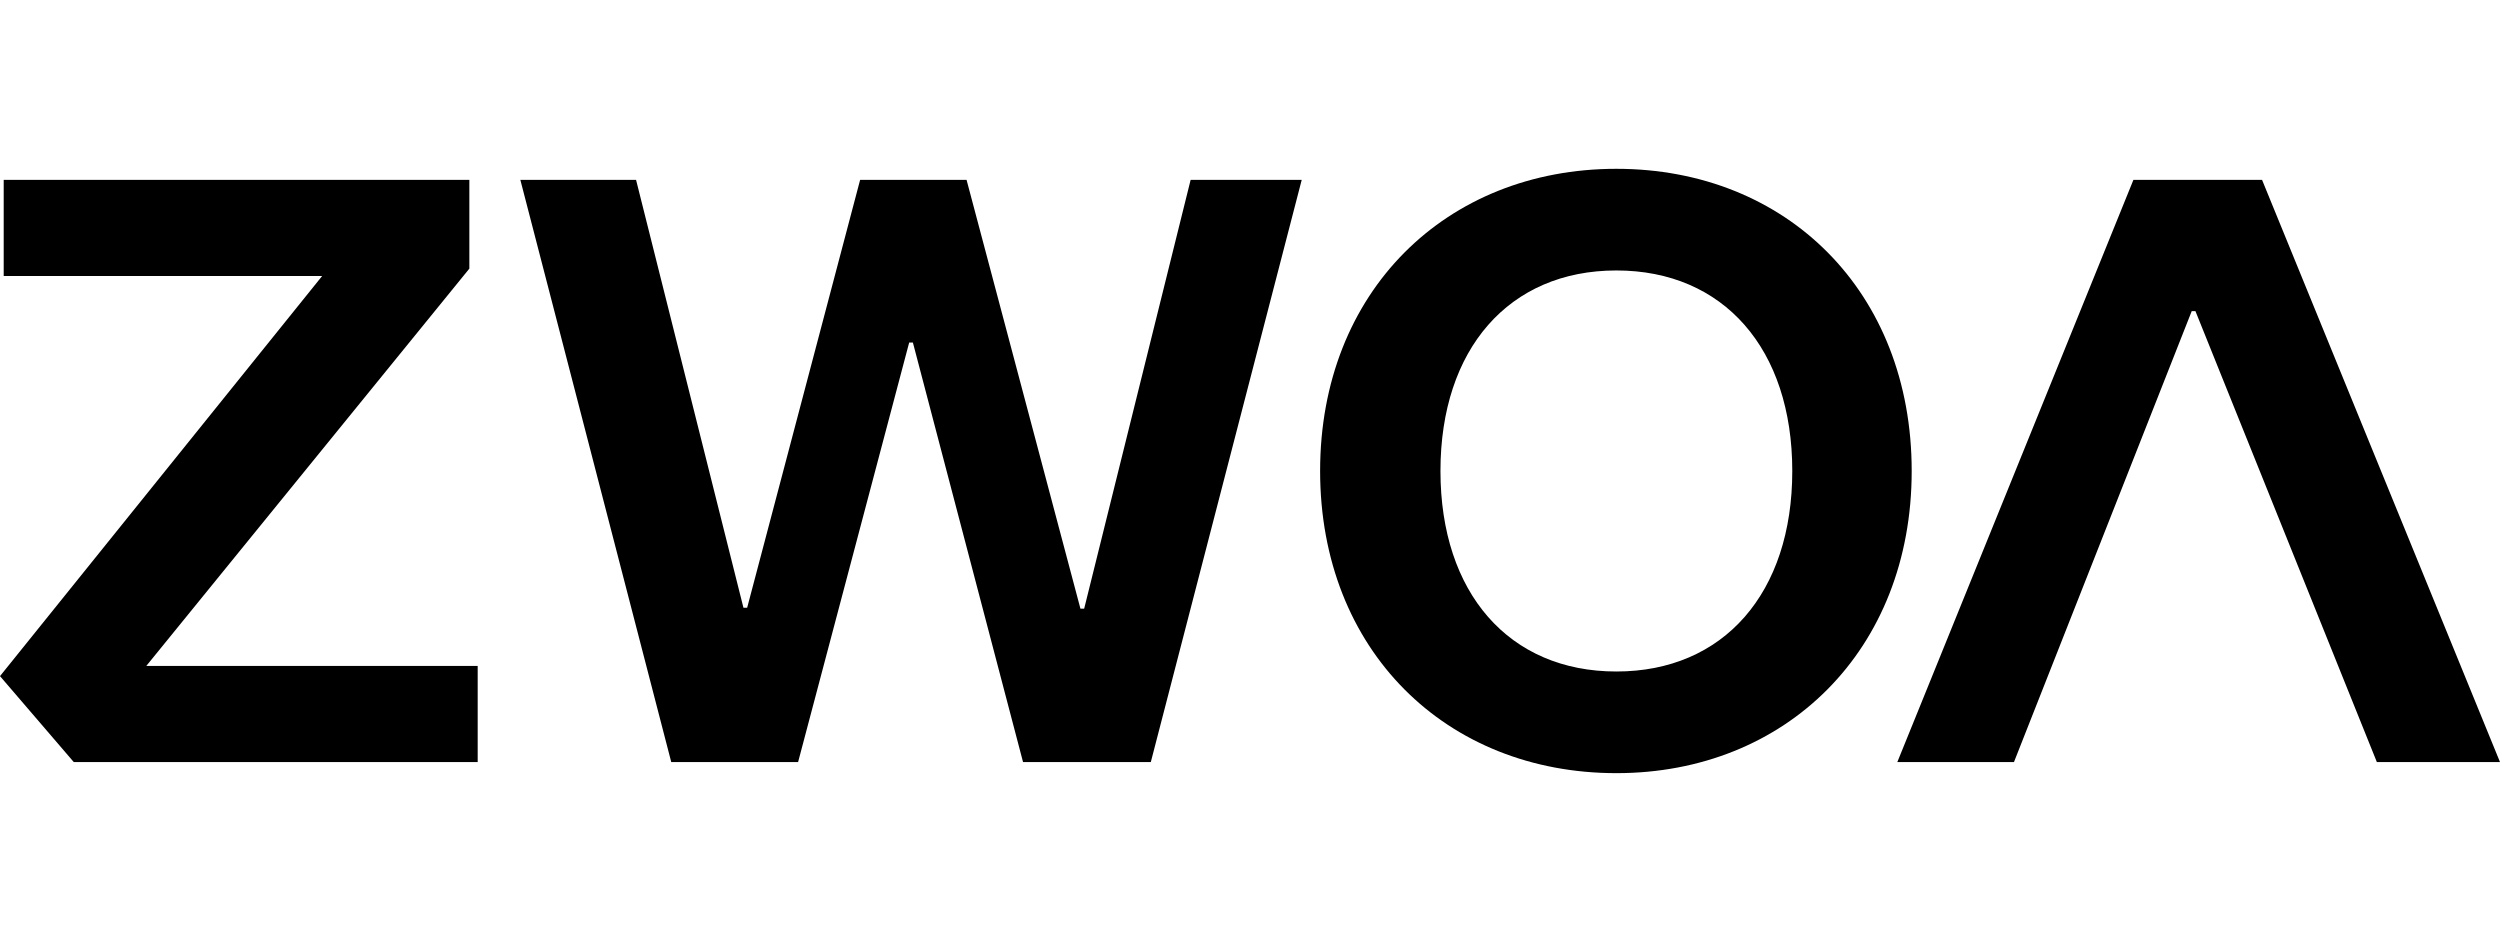
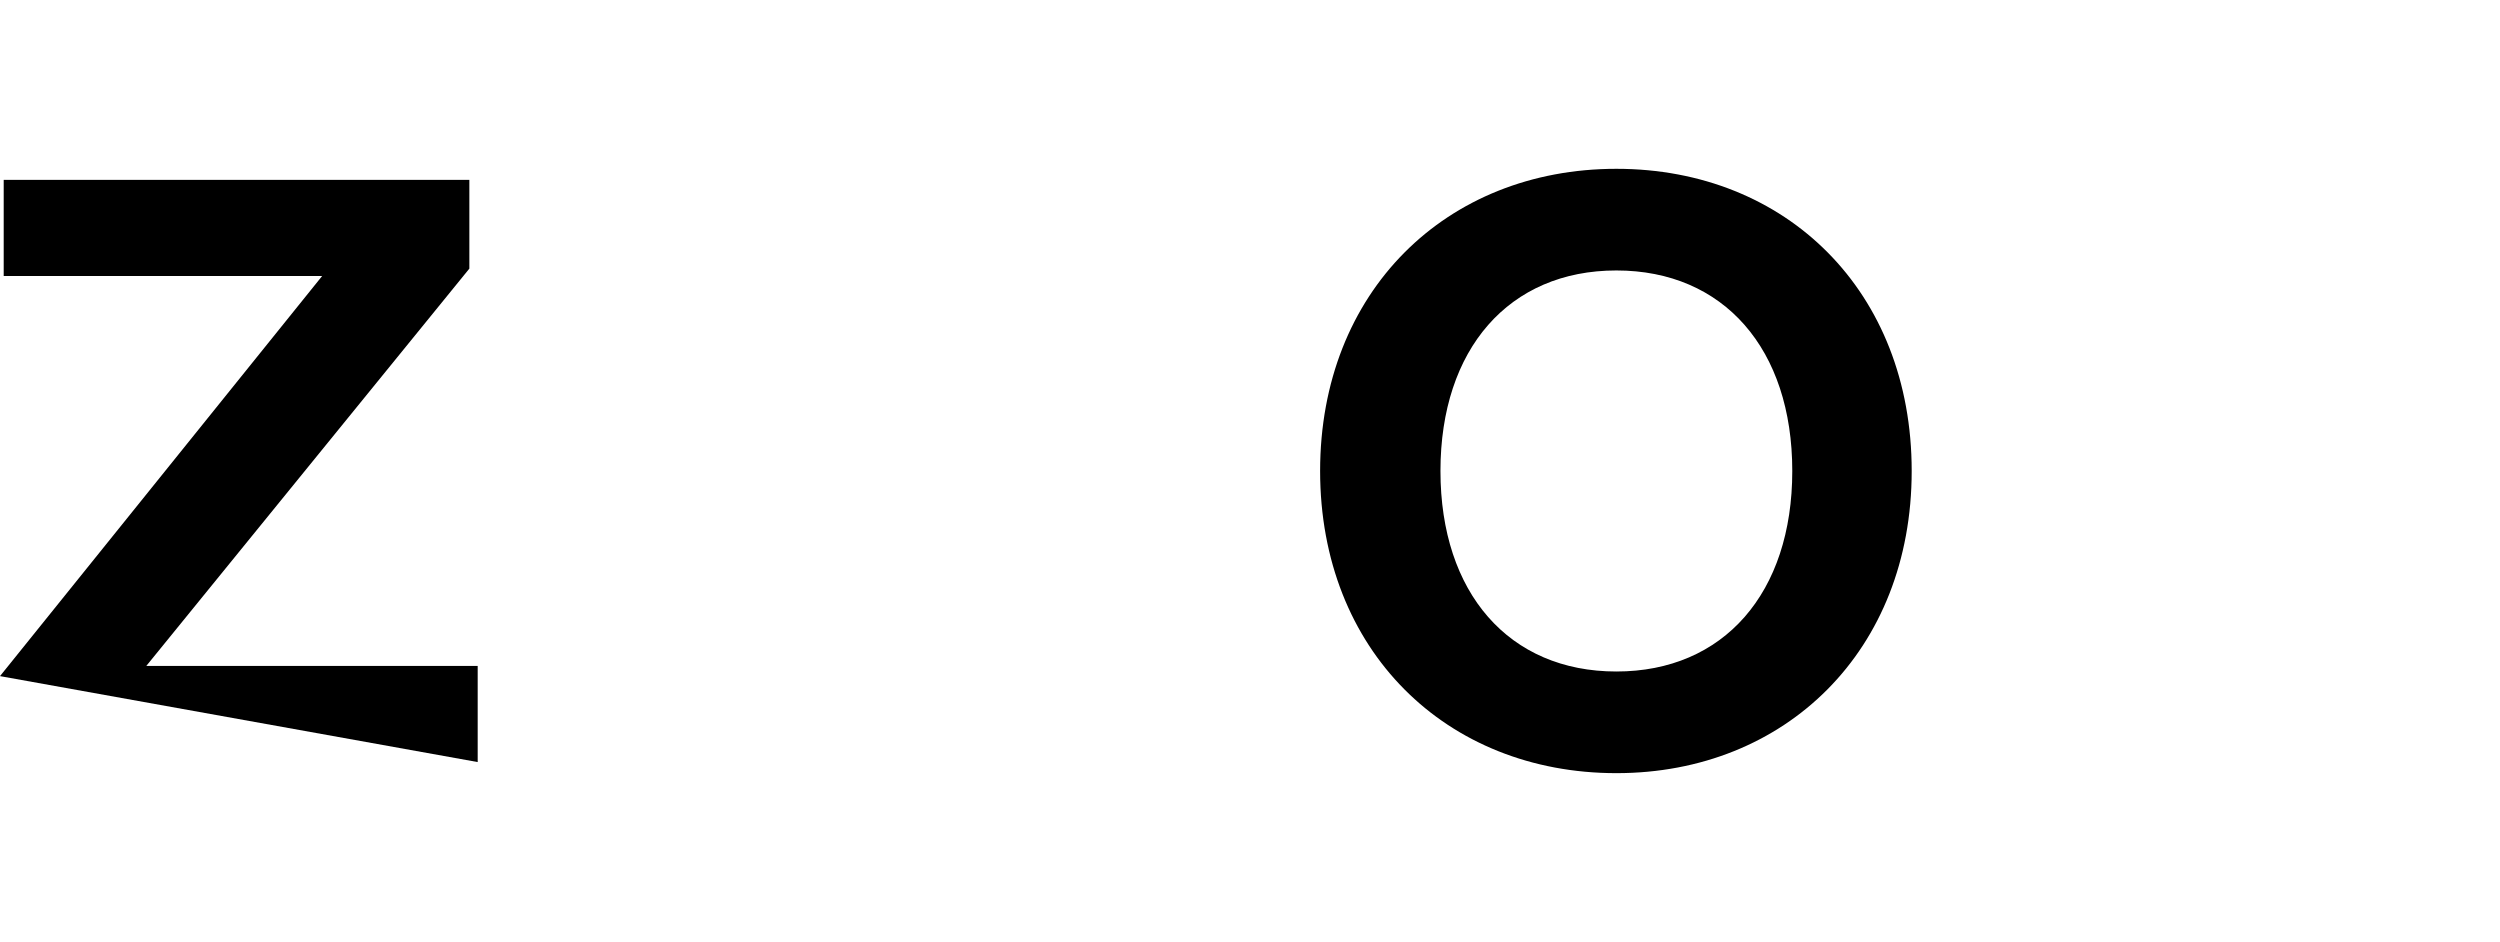
<svg xmlns="http://www.w3.org/2000/svg" width="560" height="211" viewBox="0 0 560 211" fill="none">
-   <path d="M242.024 136.343H242.853L266.7 40.297L291.584 40.297L257.782 170.703H229.162L204.486 76.726H203.657L178.773 170.703H150.36L116.559 40.297L142.479 40.297L166.533 136.136H167.362L192.666 40.297H216.513L242.018 136.343H242.024Z" fill="black" />
  <path d="M362.066 173.186C323.906 173.186 295.706 145.659 295.706 105.5C295.706 65.341 323.906 37.814 362.066 37.814C400.226 37.814 428.219 65.347 428.219 105.5C428.219 145.653 400.013 173.186 362.066 173.186ZM362.066 60.583C338.012 60.583 322.662 78.18 322.662 105.5C322.662 132.82 338.006 150.417 362.066 150.417C386.126 150.417 401.47 132.82 401.47 105.5C401.47 78.18 386.121 60.583 362.066 60.583Z" fill="black" />
-   <path d="M491.775 69.692H490.946L451.127 170.703H425L477.882 40.297L506.704 40.297L560 170.703H532.416L491.775 69.692Z" fill="black" />
-   <path d="M32.765 149.176L105.136 60.169V40.297L0.829 40.297L0.829 61.824L72.163 61.824L0 151.451L16.524 170.703L107.001 170.703V149.176H32.765Z" fill="black" />
+   <path d="M32.765 149.176L105.136 60.169V40.297L0.829 40.297L0.829 61.824L72.163 61.824L0 151.451L107.001 170.703V149.176H32.765Z" fill="black" />
</svg>